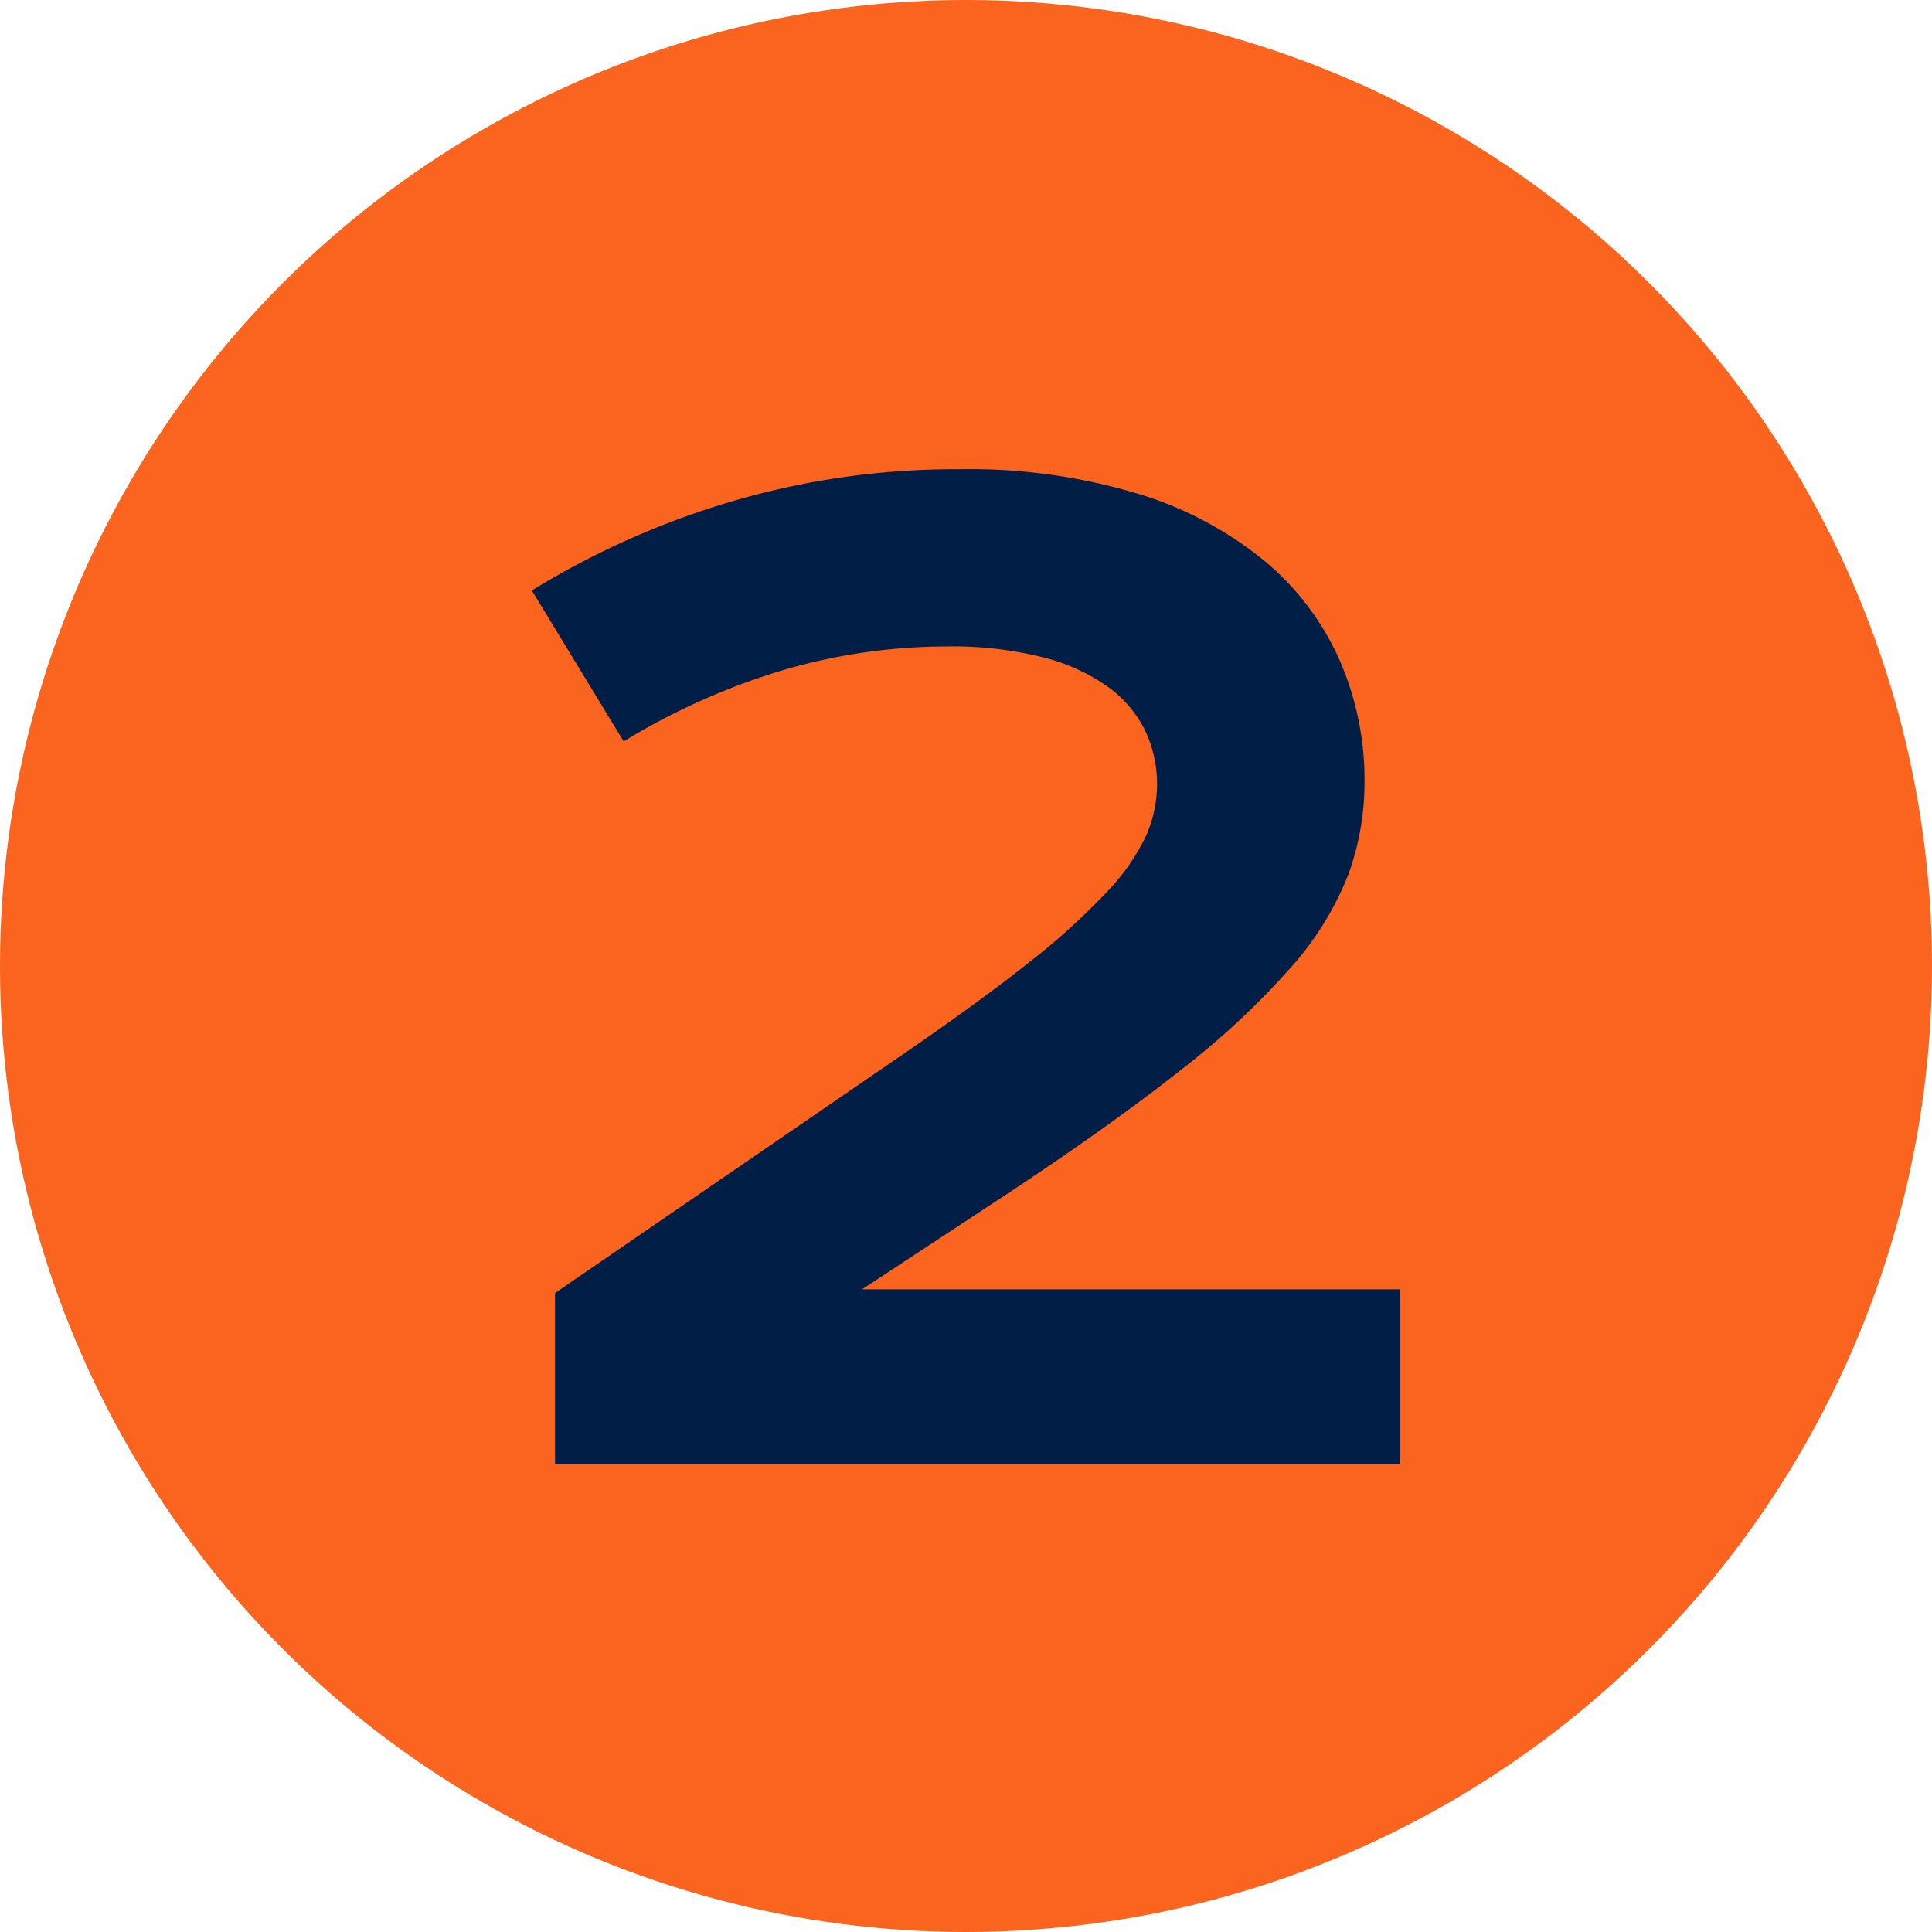
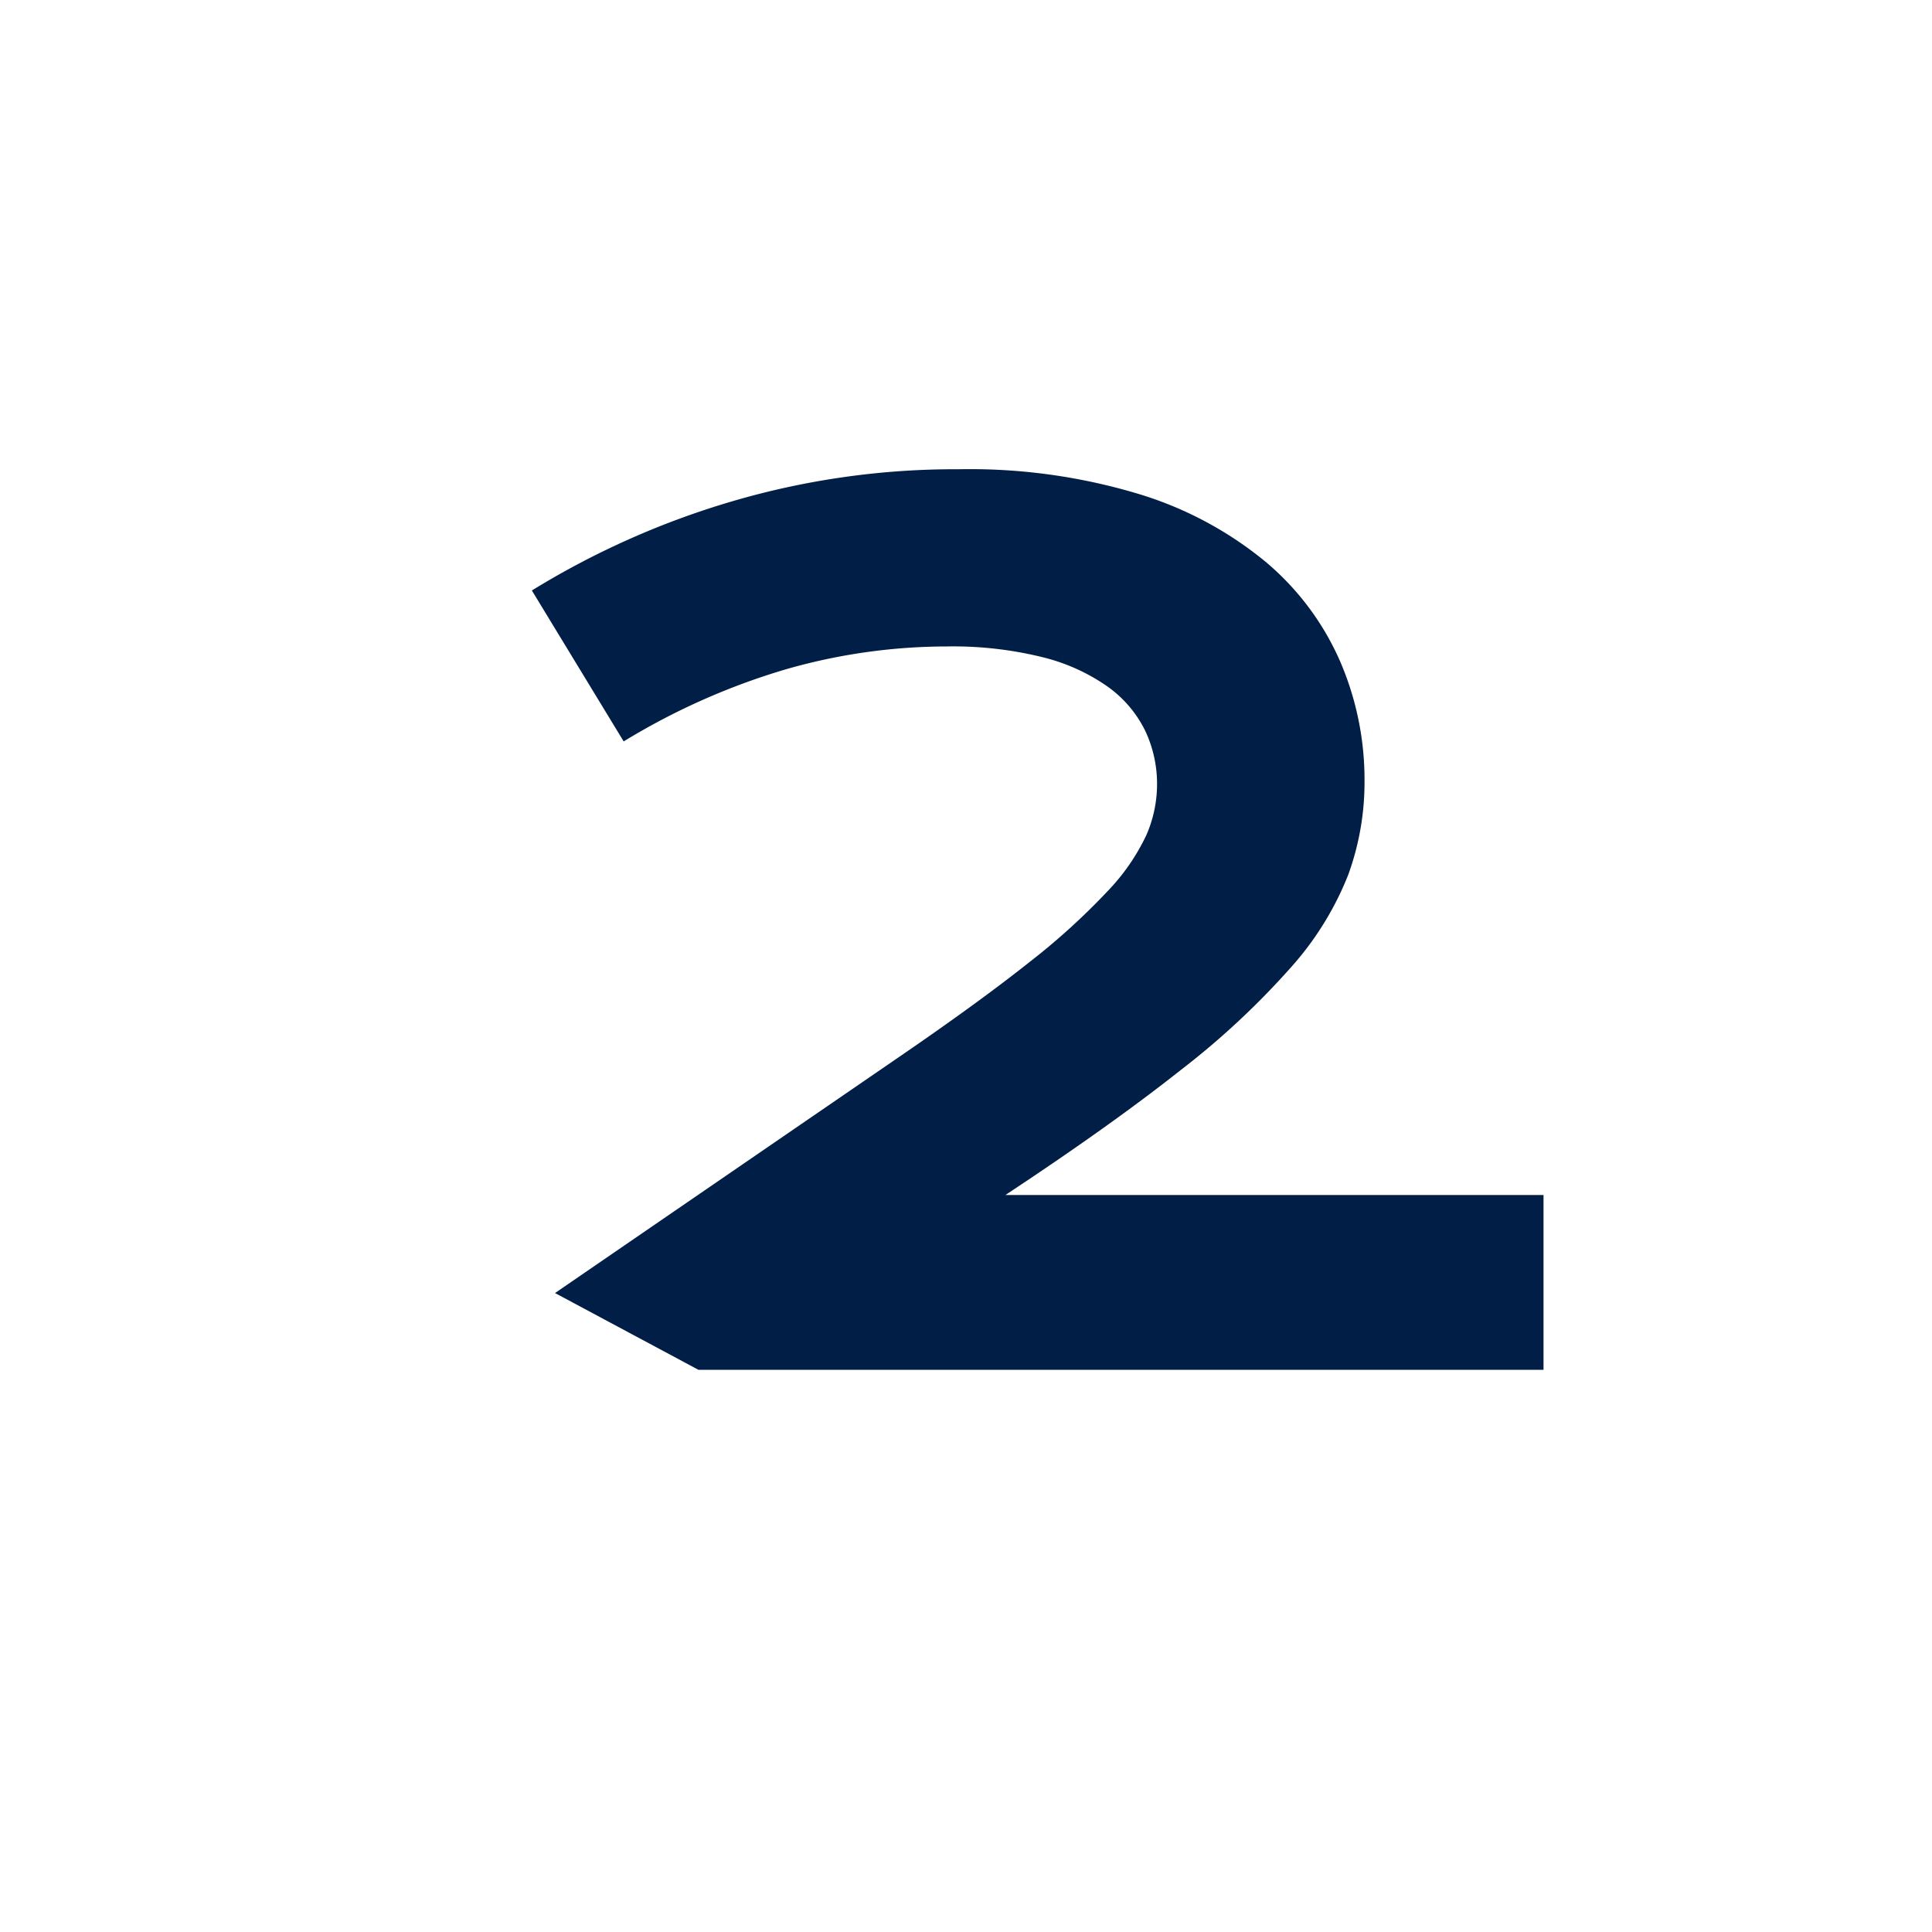
<svg xmlns="http://www.w3.org/2000/svg" class="svg svg--number-2" height="65" viewBox="0 0 65 65" width="65">
-   <circle cx="32.5" cy="32.5" fill="#fa641e" r="32.5" />
-   <path d="m42.067 64.144 11.659-8q2.623-1.8 4.3-3.132a22.89 22.89 0 0 0 2.624-2.38 7.088 7.088 0 0 0 1.312-1.894 4.3 4.3 0 0 0 .36-1.693 4.19 4.19 0 0 0 -.4-1.82 3.967 3.967 0 0 0 -1.259-1.481 6.5 6.5 0 0 0 -2.2-.994 12.517 12.517 0 0 0 -3.206-.36 19.7 19.7 0 0 0 -5.4.762 22.865 22.865 0 0 0 -5.48 2.433l-3.089-5.078a27.789 27.789 0 0 1 6.739-3 26.62 26.62 0 0 1 7.628-1.079 19.672 19.672 0 0 1 6.062.836 12.324 12.324 0 0 1 4.253 2.275 9.17 9.17 0 0 1 2.507 3.343 10.055 10.055 0 0 1 .825 4.041 9.1 9.1 0 0 1 -.55 3.153 10.389 10.389 0 0 1 -1.925 3.11 26.8 26.8 0 0 1 -3.713 3.459q-2.338 1.852-5.893 4.2l-4.824 3.174h18.103v5.881h-28.433z" fill="#001e46" transform="translate(-23.394 -20.641)" />
+   <path d="m42.067 64.144 11.659-8q2.623-1.8 4.3-3.132a22.89 22.89 0 0 0 2.624-2.38 7.088 7.088 0 0 0 1.312-1.894 4.3 4.3 0 0 0 .36-1.693 4.19 4.19 0 0 0 -.4-1.82 3.967 3.967 0 0 0 -1.259-1.481 6.5 6.5 0 0 0 -2.2-.994 12.517 12.517 0 0 0 -3.206-.36 19.7 19.7 0 0 0 -5.4.762 22.865 22.865 0 0 0 -5.48 2.433l-3.089-5.078a27.789 27.789 0 0 1 6.739-3 26.62 26.62 0 0 1 7.628-1.079 19.672 19.672 0 0 1 6.062.836 12.324 12.324 0 0 1 4.253 2.275 9.17 9.17 0 0 1 2.507 3.343 10.055 10.055 0 0 1 .825 4.041 9.1 9.1 0 0 1 -.55 3.153 10.389 10.389 0 0 1 -1.925 3.11 26.8 26.8 0 0 1 -3.713 3.459q-2.338 1.852-5.893 4.2h18.103v5.881h-28.433z" fill="#001e46" transform="translate(-23.394 -20.641)" />
</svg>